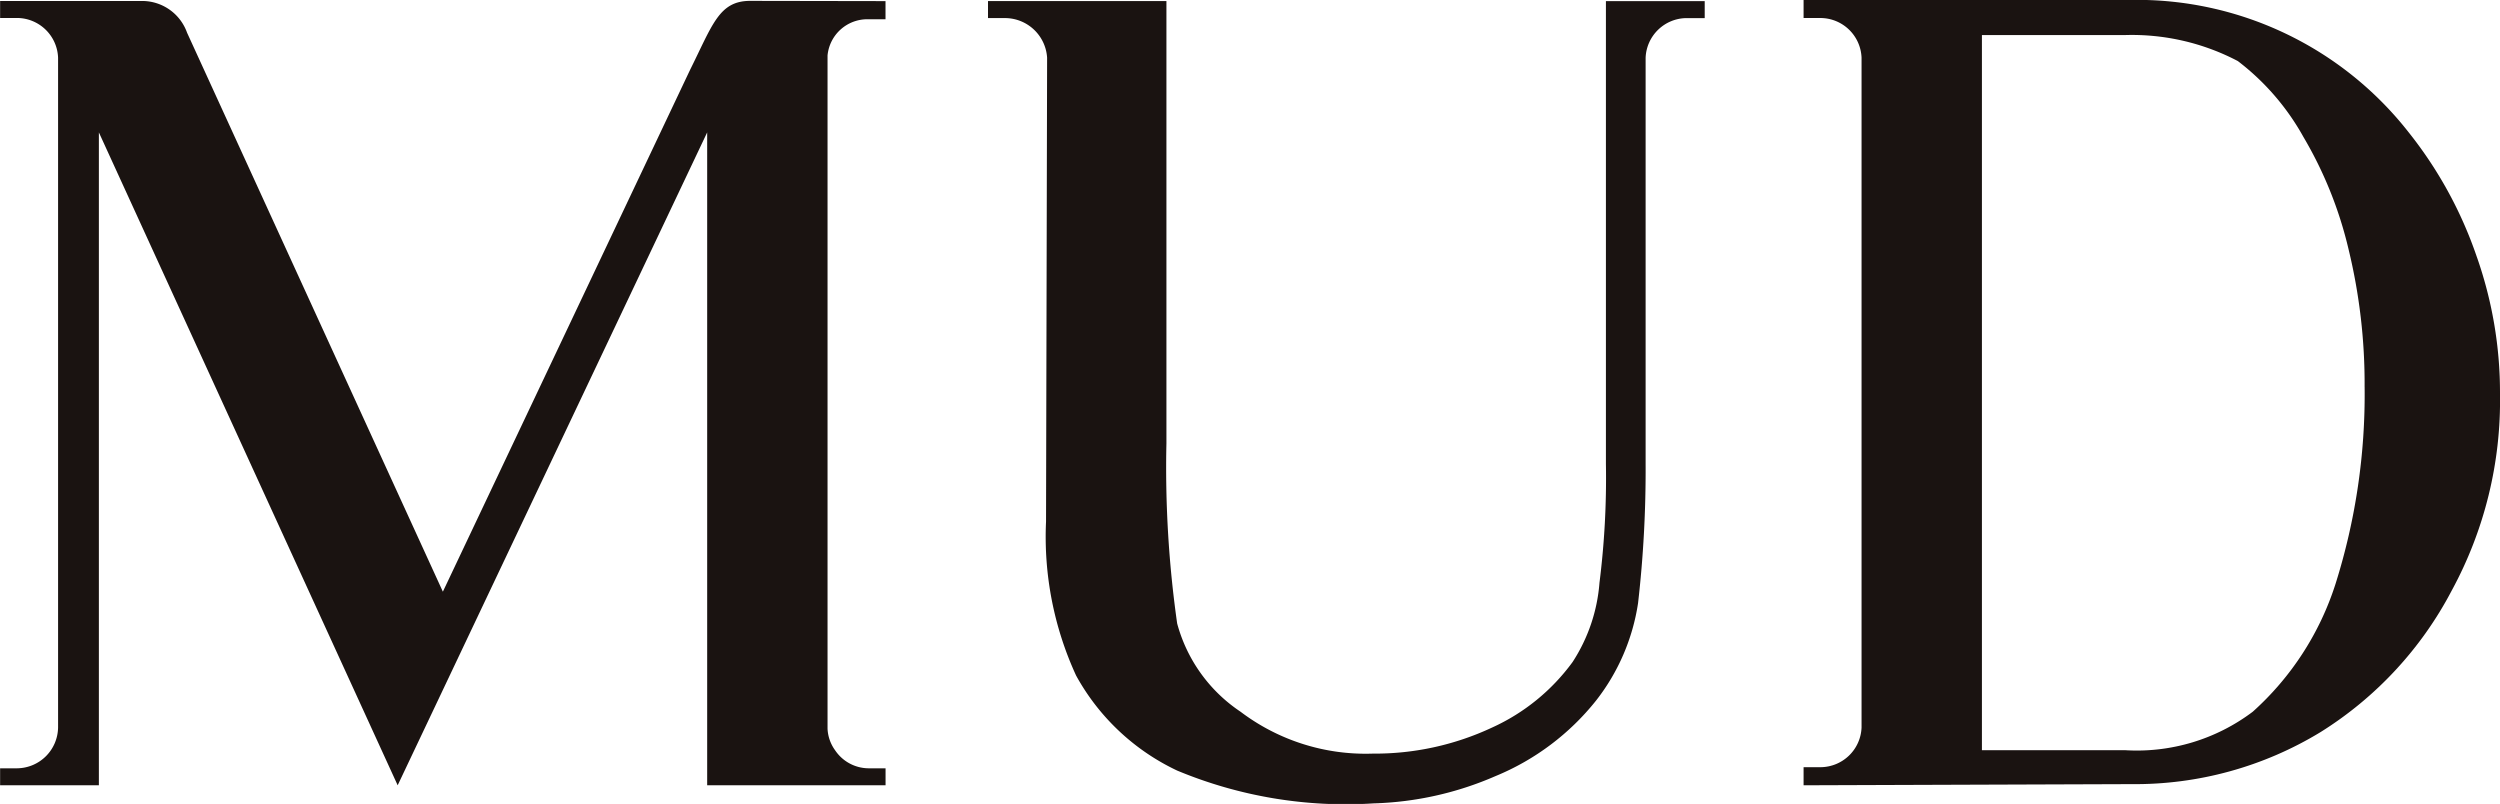
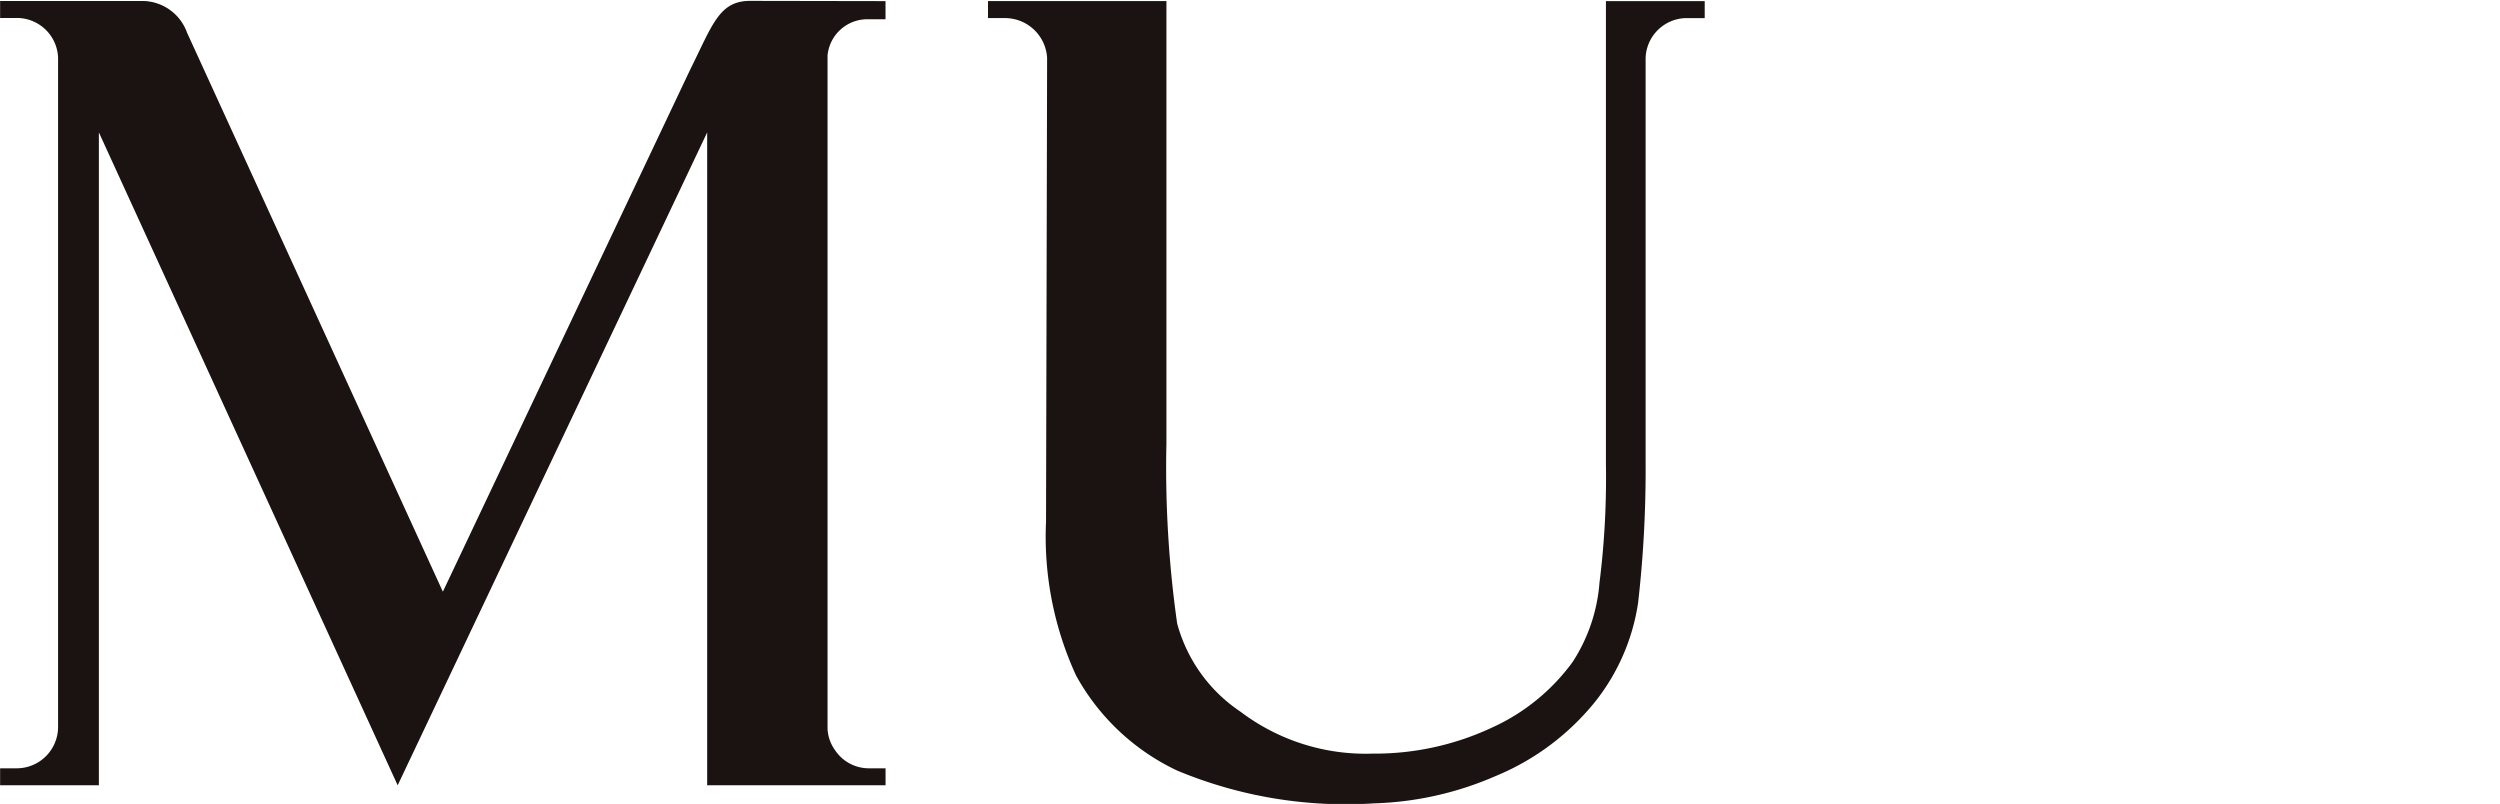
<svg xmlns="http://www.w3.org/2000/svg" width="116.435" height="37.442" viewBox="0 0 116.435 37.442">
  <g id="MUD" transform="translate(-977.726 -1228.953)">
    <path id="Path_71" data-name="Path 71" d="M1329.675,1254.457v.845h-.8a1.862,1.862,0,0,0-1.9,1.685v31.358a1.853,1.853,0,0,0,.35,1,1.892,1.892,0,0,0,1.552.843h.8v.791h-8.308v-30.408l-14.415,30.408-13.916-30.408v30.408h-4.6v-.791h.8a1.929,1.929,0,0,0,1.9-1.9v-31.2a1.922,1.922,0,0,0-1.9-1.846h-.8v-.791h6.655a2.22,2.22,0,0,1,2.052,1.477l11.914,26.034,11.512-24.3c1.051-2.108,1.351-3.216,2.8-3.216Z" transform="translate(-310.707 -25.452)" fill="#1a1311" />
    <path id="Path_72" data-name="Path 72" d="M1345.9,1254.457v.791h-.852a1.922,1.922,0,0,0-1.9,1.846v18.918a54.4,54.4,0,0,1-.352,6.483,9.709,9.709,0,0,1-1.951,4.532,11.666,11.666,0,0,1-4.7,3.529,15.248,15.248,0,0,1-5.658,1.265,20.38,20.38,0,0,1-9.158-1.528,10.462,10.462,0,0,1-4.706-4.426,15.453,15.453,0,0,1-1.4-7.167l.05-21.607a1.968,1.968,0,0,0-1.953-1.846h-.8v-.791h8.31v20.608a51.508,51.508,0,0,0,.5,8.379,7.193,7.193,0,0,0,2.952,4.11,9.659,9.659,0,0,0,6.156,1.951,12.87,12.87,0,0,0,5.557-1.213,9.5,9.5,0,0,0,3.753-3.055,7.87,7.87,0,0,0,1.251-3.689,39.017,39.017,0,0,0,.3-5.534v-21.555Z" transform="translate(-288.779 -25.452)" fill="#1a1311" />
-     <path id="Path_73" data-name="Path 73" d="M1364.829,1272.769a18.528,18.528,0,0,1-2.251,9.17,17.154,17.154,0,0,1-6.107,6.588,16.613,16.613,0,0,1-8.81,2.423l-15.267.054v-.843h.8a1.922,1.922,0,0,0,1.9-1.846v-31.2a1.922,1.922,0,0,0-1.9-1.846h-.8v-.843h15.267a16.077,16.077,0,0,1,12.913,6.166,19.261,19.261,0,0,1,3.155,5.744A19.066,19.066,0,0,1,1364.829,1272.769Zm-6.306-.315a26.54,26.54,0,0,0-.751-6.43,18.687,18.687,0,0,0-2.1-5.219,11.4,11.4,0,0,0-3.053-3.531,10.615,10.615,0,0,0-5.256-1.211H1340.7v33.306h6.657a8.963,8.963,0,0,0,5.958-1.792,13.518,13.518,0,0,0,3.854-5.954A29.313,29.313,0,0,0,1358.524,1272.454Z" transform="translate(-270.668 -25.477)" fill="#1a1311" />
  </g>
</svg>